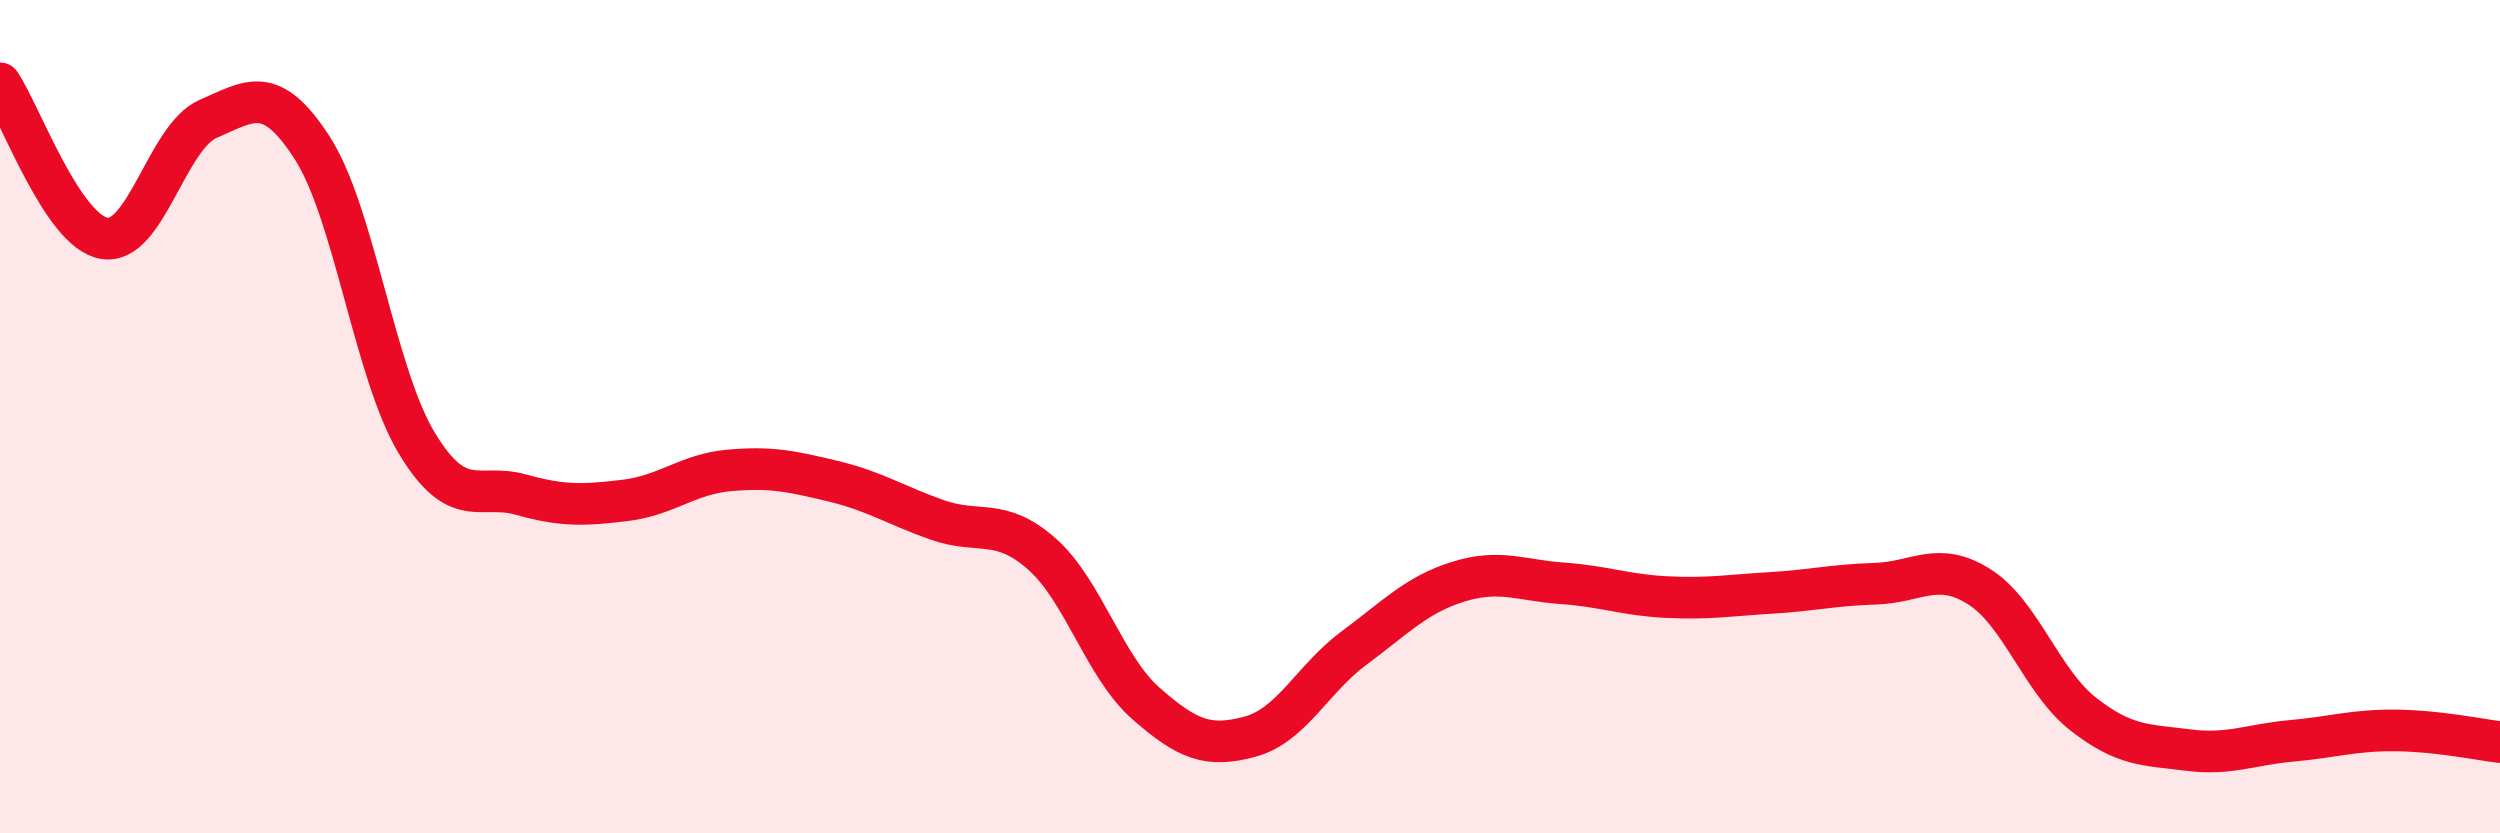
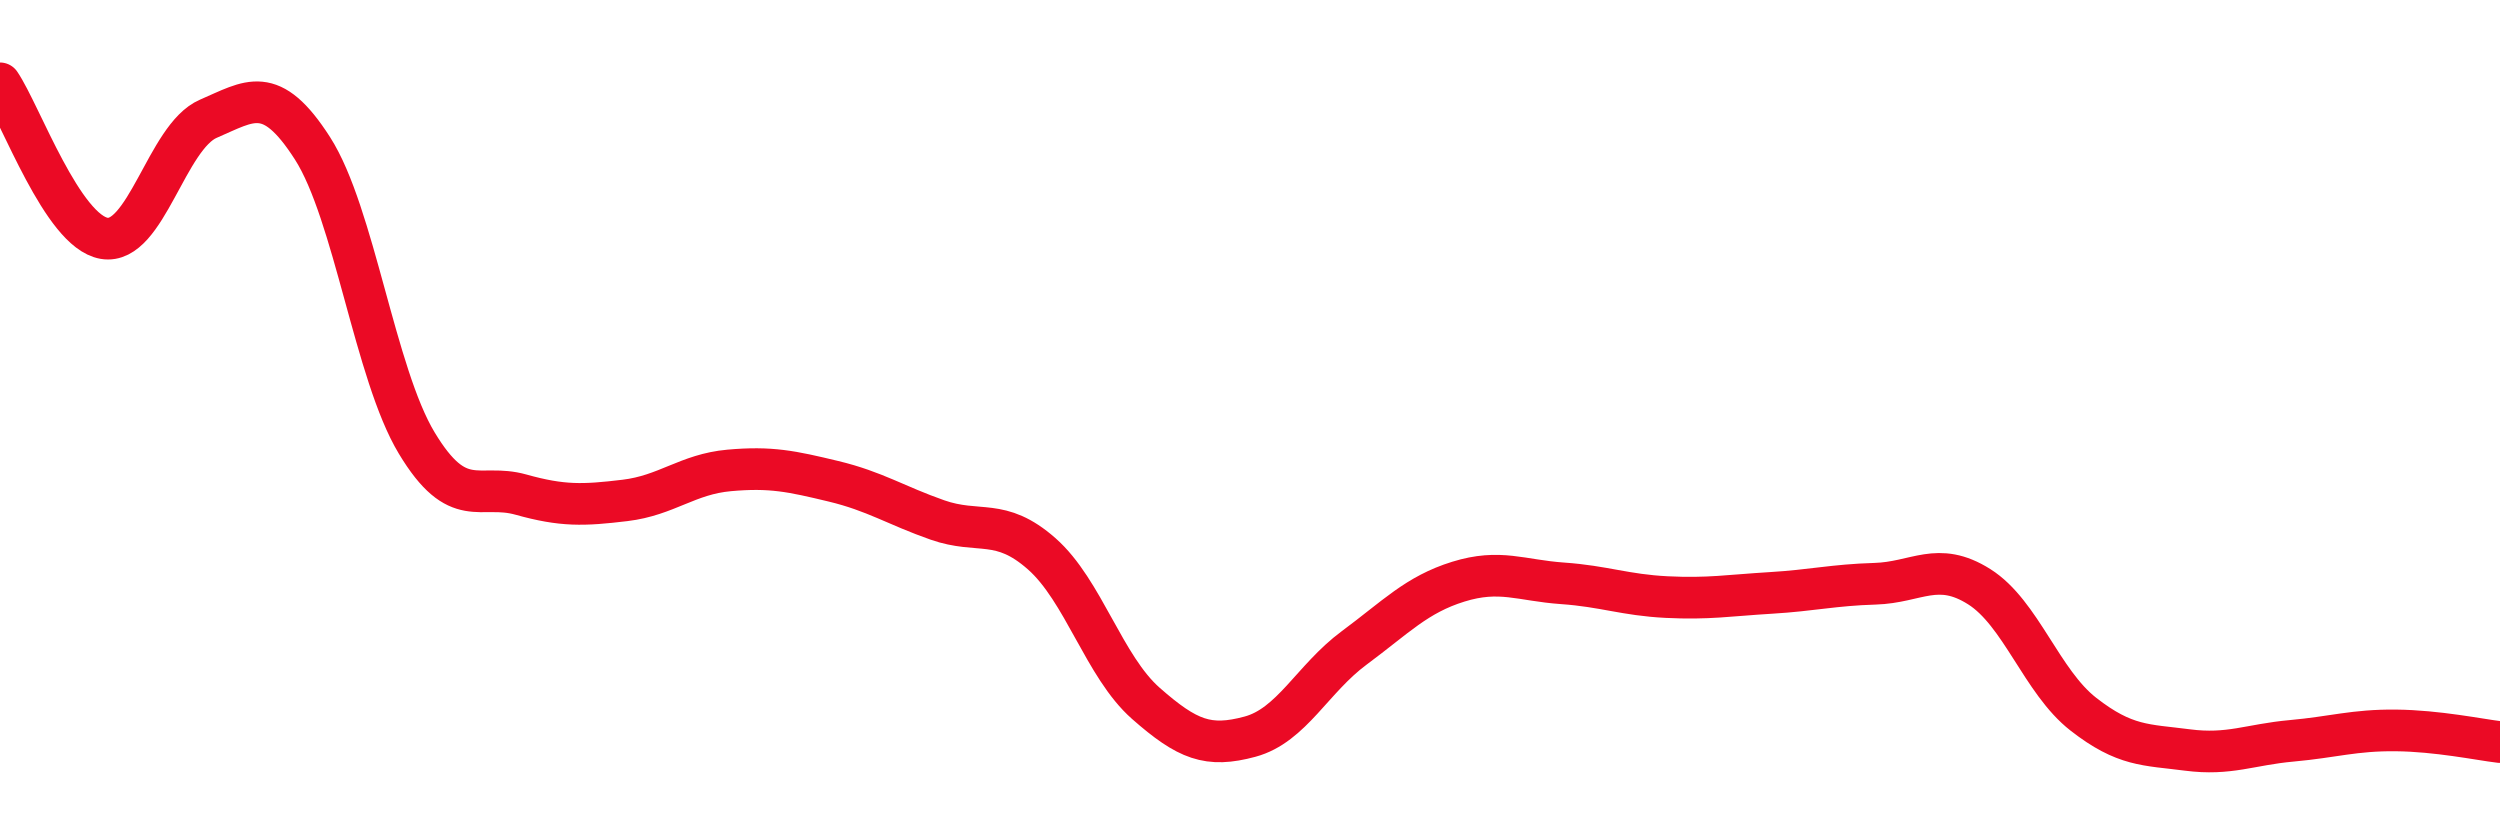
<svg xmlns="http://www.w3.org/2000/svg" width="60" height="20" viewBox="0 0 60 20">
-   <path d="M 0,2 C 0.5,2.74 1.5,5.55 2.5,5.72 C 3.5,5.89 4,3.28 5,2.85 C 6,2.42 6.5,2 7.5,3.56 C 8.5,5.12 9,8.97 10,10.63 C 11,12.29 11.5,11.59 12.5,11.87 C 13.5,12.15 14,12.13 15,12.01 C 16,11.89 16.5,11.38 17.5,11.29 C 18.5,11.2 19,11.31 20,11.55 C 21,11.79 21.5,12.13 22.5,12.48 C 23.5,12.83 24,12.41 25,13.29 C 26,14.17 26.5,16 27.5,16.88 C 28.5,17.76 29,17.95 30,17.68 C 31,17.41 31.5,16.29 32.5,15.55 C 33.5,14.81 34,14.27 35,13.96 C 36,13.65 36.5,13.93 37.5,14 C 38.5,14.07 39,14.28 40,14.33 C 41,14.38 41.5,14.29 42.5,14.23 C 43.5,14.17 44,14.04 45,14.01 C 46,13.98 46.5,13.45 47.5,14.08 C 48.5,14.71 49,16.36 50,17.14 C 51,17.92 51.5,17.87 52.5,18 C 53.5,18.13 54,17.87 55,17.78 C 56,17.69 56.5,17.52 57.5,17.53 C 58.5,17.54 59.5,17.75 60,17.81L60 20L0 20Z" fill="#EB0A25" opacity="0.1" stroke-linecap="round" stroke-linejoin="round" />
  <path d="M 0,2 C 0.5,2.74 1.5,5.55 2.5,5.72 C 3.5,5.89 4,3.28 5,2.85 C 6,2.42 6.5,2 7.5,3.56 C 8.5,5.12 9,8.97 10,10.63 C 11,12.29 11.5,11.59 12.5,11.87 C 13.5,12.15 14,12.13 15,12.01 C 16,11.89 16.5,11.38 17.5,11.29 C 18.5,11.2 19,11.31 20,11.55 C 21,11.79 21.5,12.13 22.5,12.48 C 23.5,12.83 24,12.41 25,13.29 C 26,14.17 26.5,16 27.5,16.88 C 28.5,17.76 29,17.95 30,17.68 C 31,17.41 31.5,16.29 32.5,15.55 C 33.5,14.81 34,14.27 35,13.96 C 36,13.65 36.5,13.93 37.5,14 C 38.5,14.07 39,14.28 40,14.33 C 41,14.38 41.5,14.29 42.5,14.23 C 43.5,14.17 44,14.04 45,14.01 C 46,13.98 46.5,13.45 47.5,14.08 C 48.5,14.71 49,16.36 50,17.14 C 51,17.92 51.5,17.87 52.5,18 C 53.5,18.13 54,17.87 55,17.78 C 56,17.69 56.5,17.52 57.5,17.53 C 58.5,17.54 59.5,17.75 60,17.81" stroke="#EB0A25" stroke-width="1" fill="none" stroke-linecap="round" stroke-linejoin="round" />
</svg>